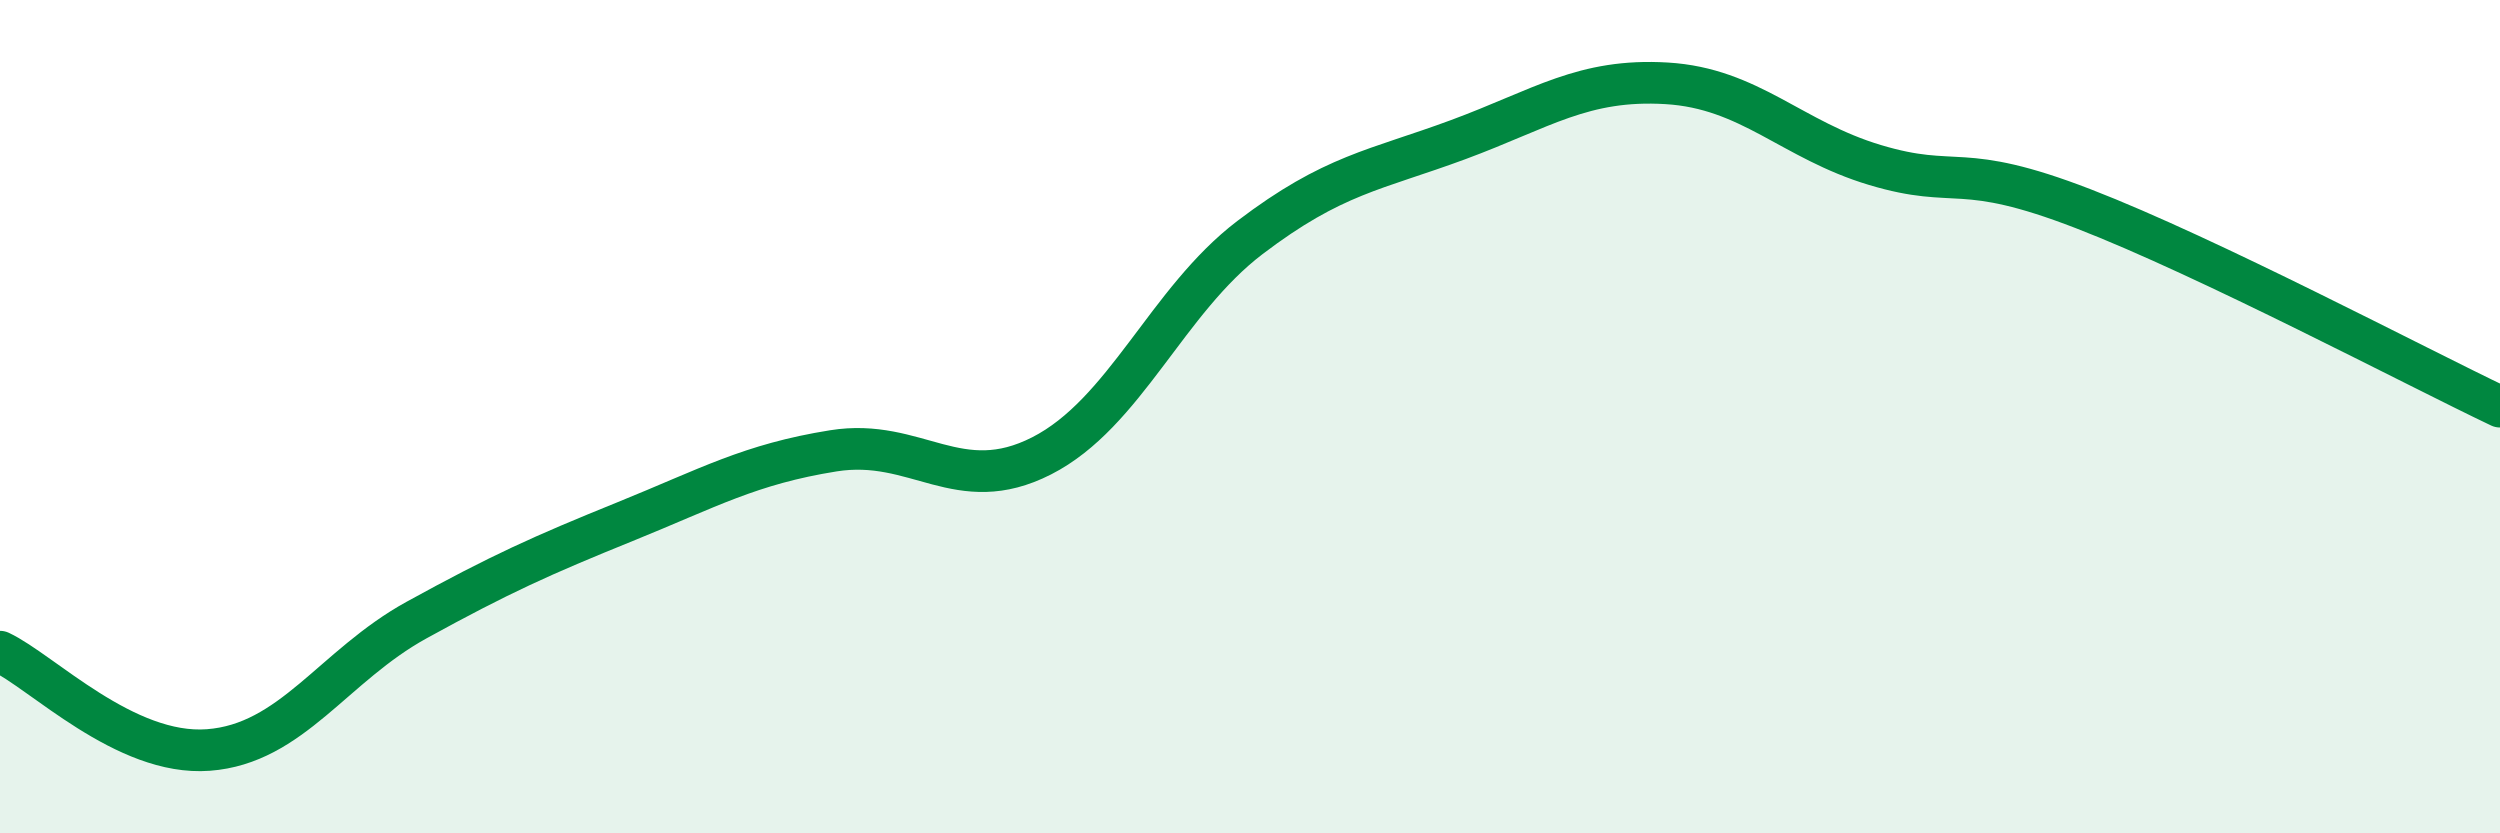
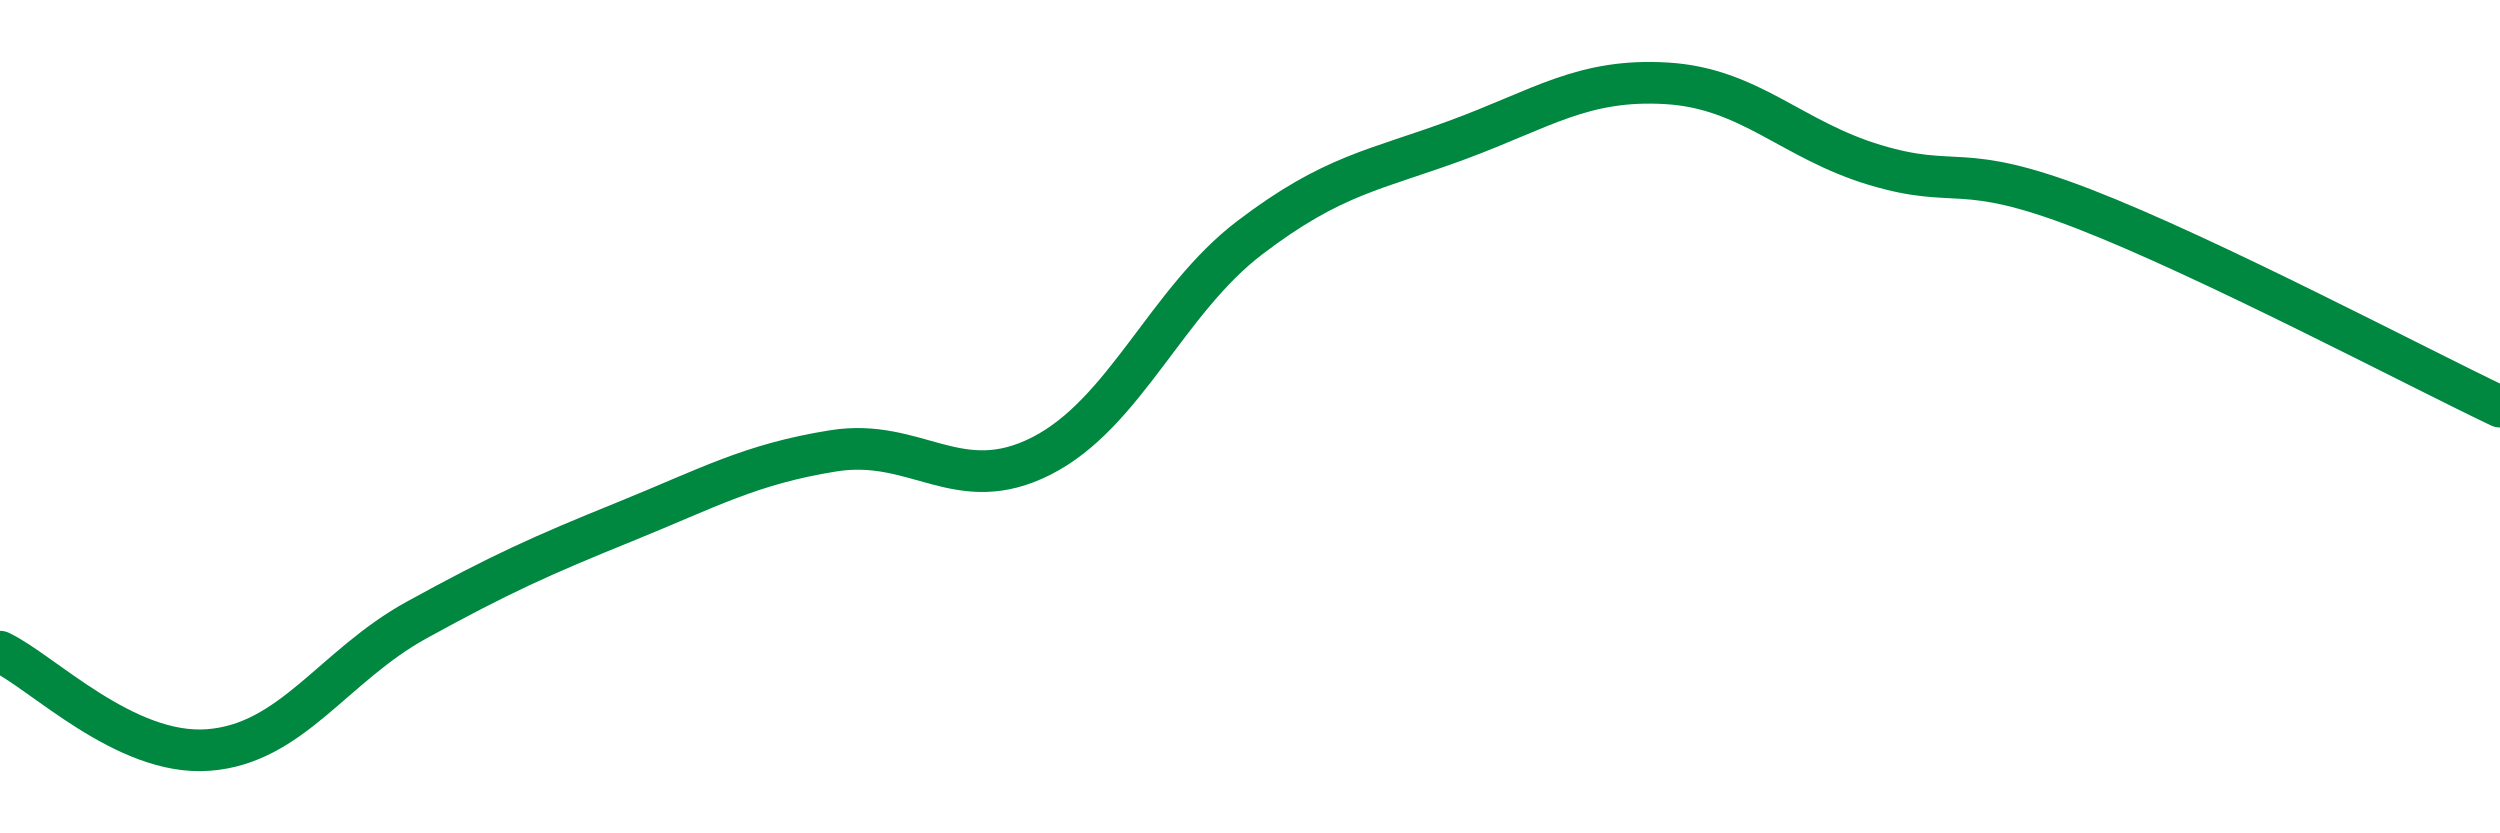
<svg xmlns="http://www.w3.org/2000/svg" width="60" height="20" viewBox="0 0 60 20">
-   <path d="M 0,15.64 C 1,16.11 3,18.15 5,18 C 7,17.85 8,15.98 10,14.88 C 12,13.78 13,13.33 15,12.52 C 17,11.71 18,11.14 20,10.82 C 22,10.5 23,11.96 25,10.94 C 27,9.92 28,7.22 30,5.7 C 32,4.18 33,4.09 35,3.35 C 37,2.61 38,1.88 40,2 C 42,2.12 43,3.36 45,3.96 C 47,4.56 47,3.85 50,5.01 C 53,6.17 58,8.81 60,9.76L60 20L0 20Z" fill="#008740" opacity="0.1" stroke-linecap="round" stroke-linejoin="round" />
  <path d="M 0,15.64 C 1,16.11 3,18.15 5,18 C 7,17.85 8,15.98 10,14.88 C 12,13.78 13,13.33 15,12.52 C 17,11.71 18,11.14 20,10.82 C 22,10.5 23,11.96 25,10.94 C 27,9.92 28,7.22 30,5.7 C 32,4.18 33,4.09 35,3.35 C 37,2.61 38,1.88 40,2 C 42,2.12 43,3.36 45,3.96 C 47,4.56 47,3.85 50,5.01 C 53,6.17 58,8.81 60,9.76" stroke="#008740" stroke-width="1" fill="none" stroke-linecap="round" stroke-linejoin="round" />
</svg>